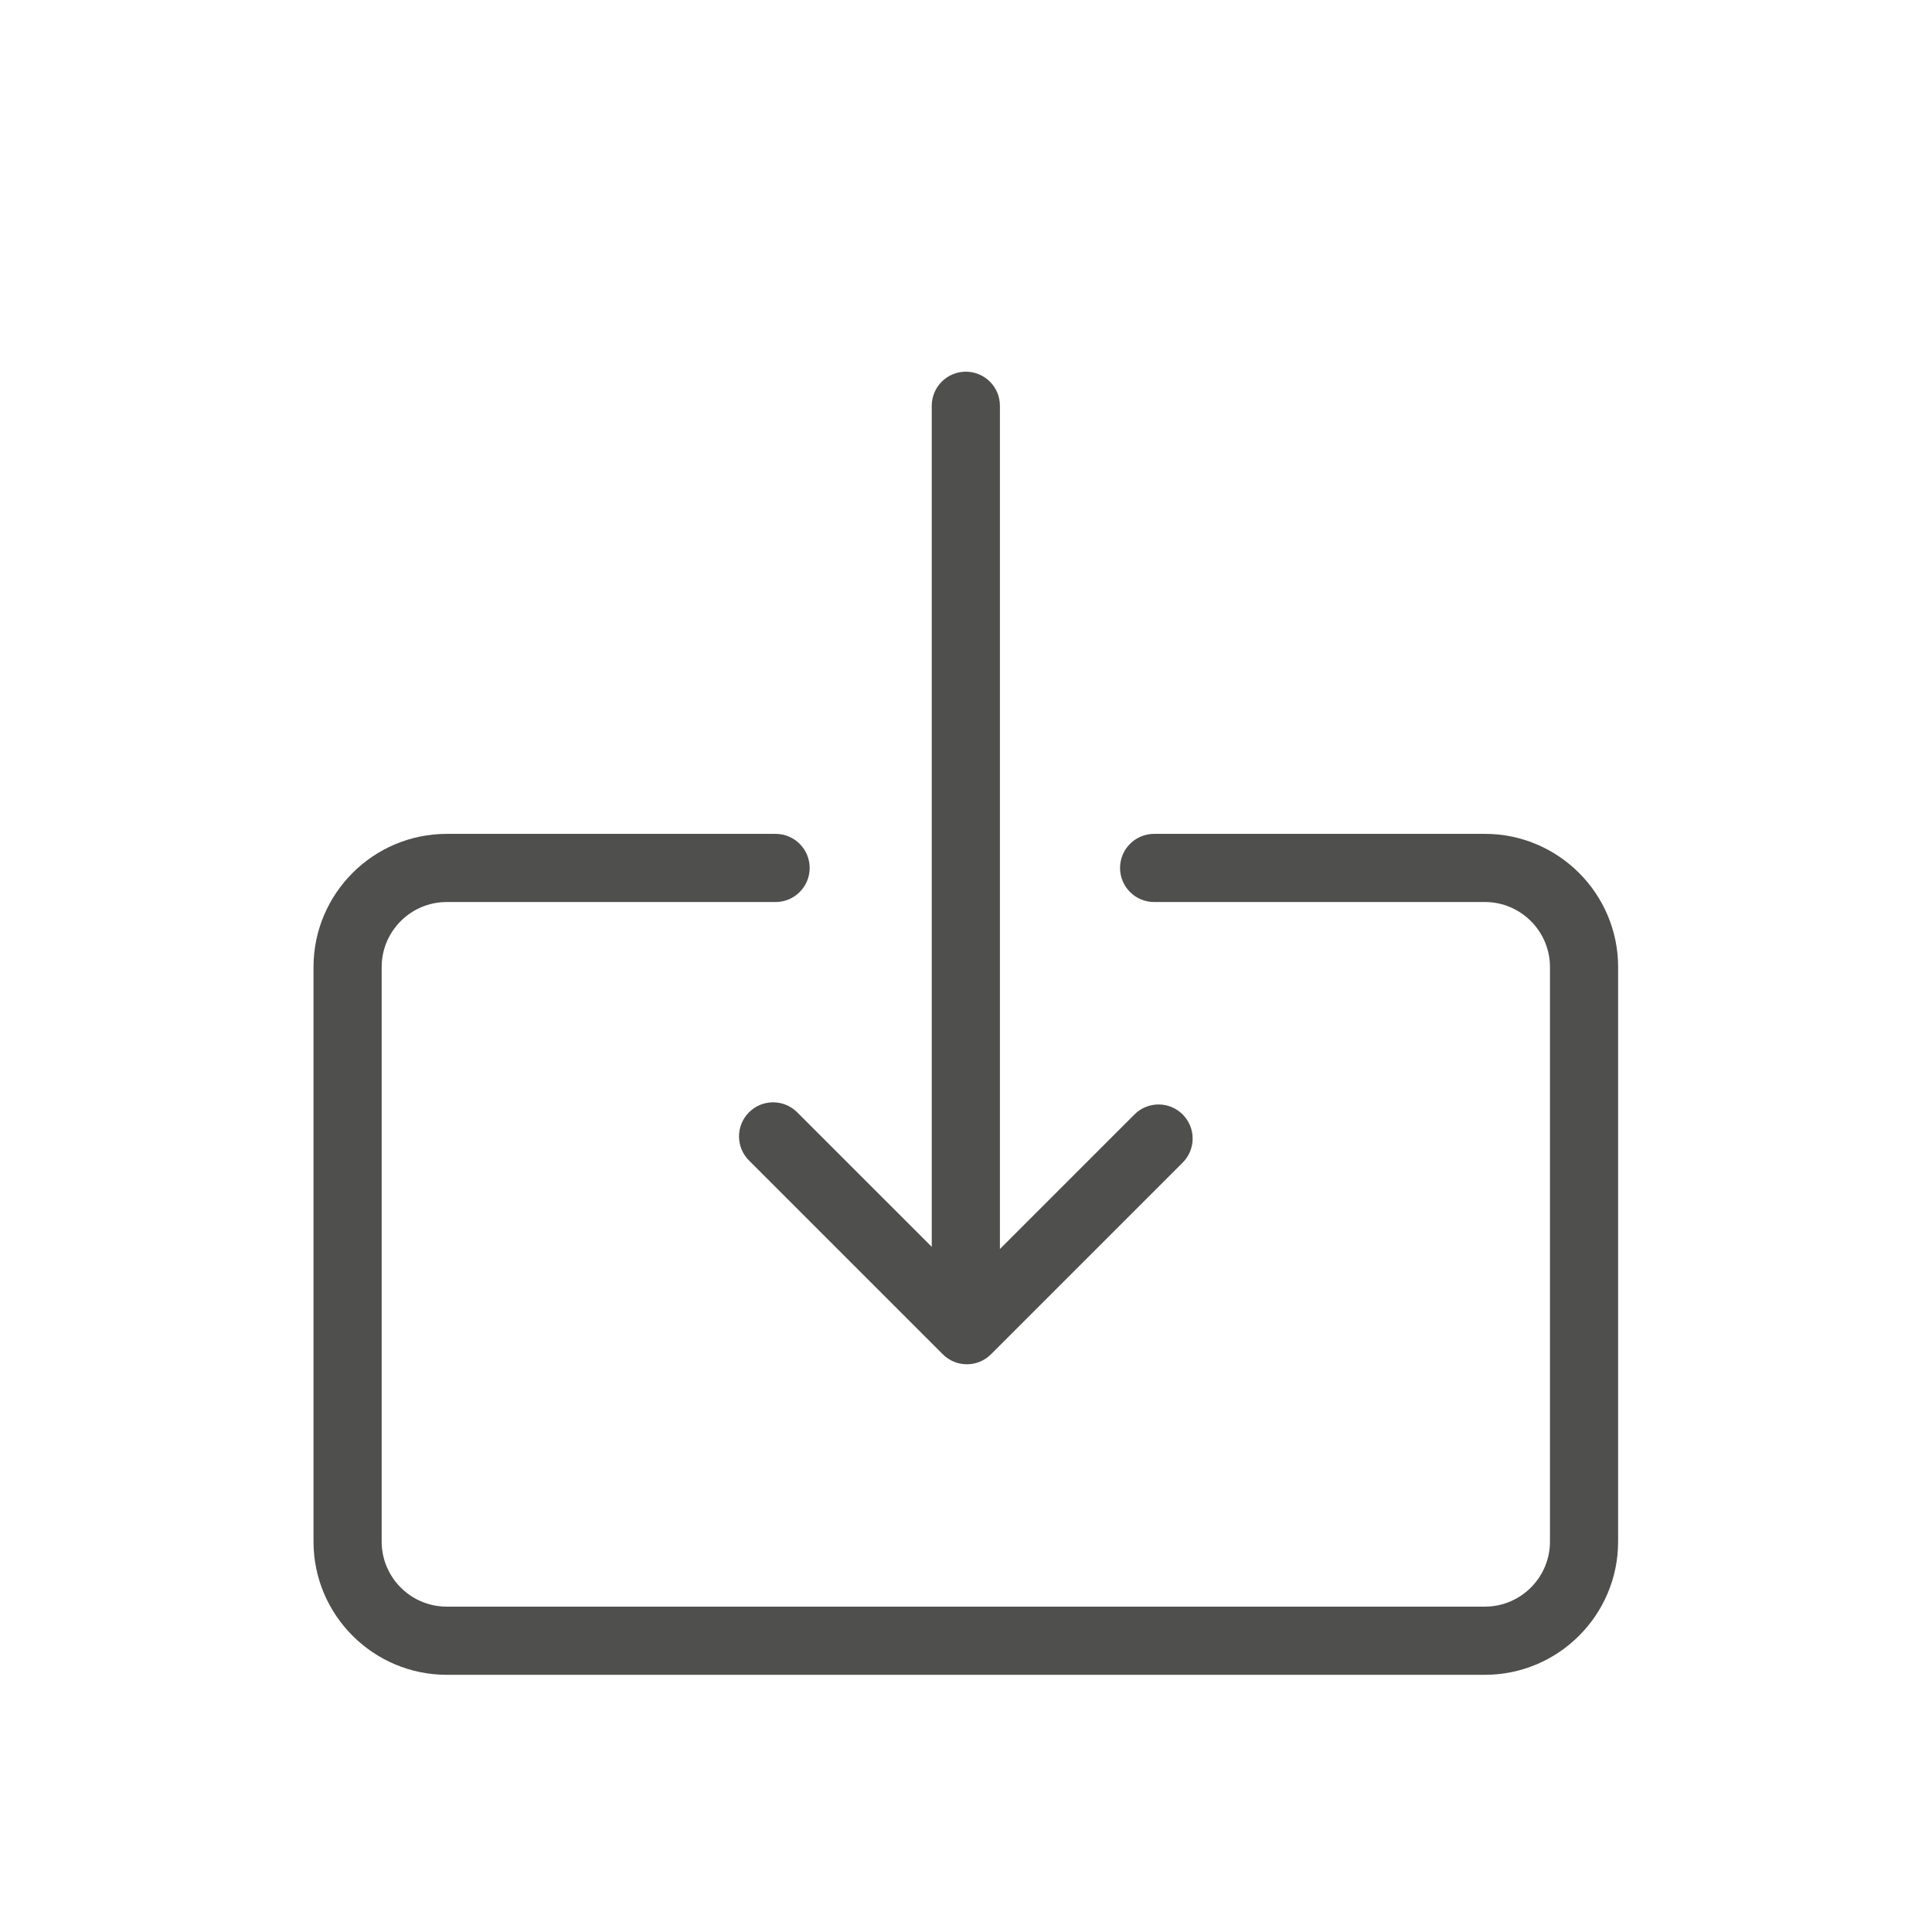
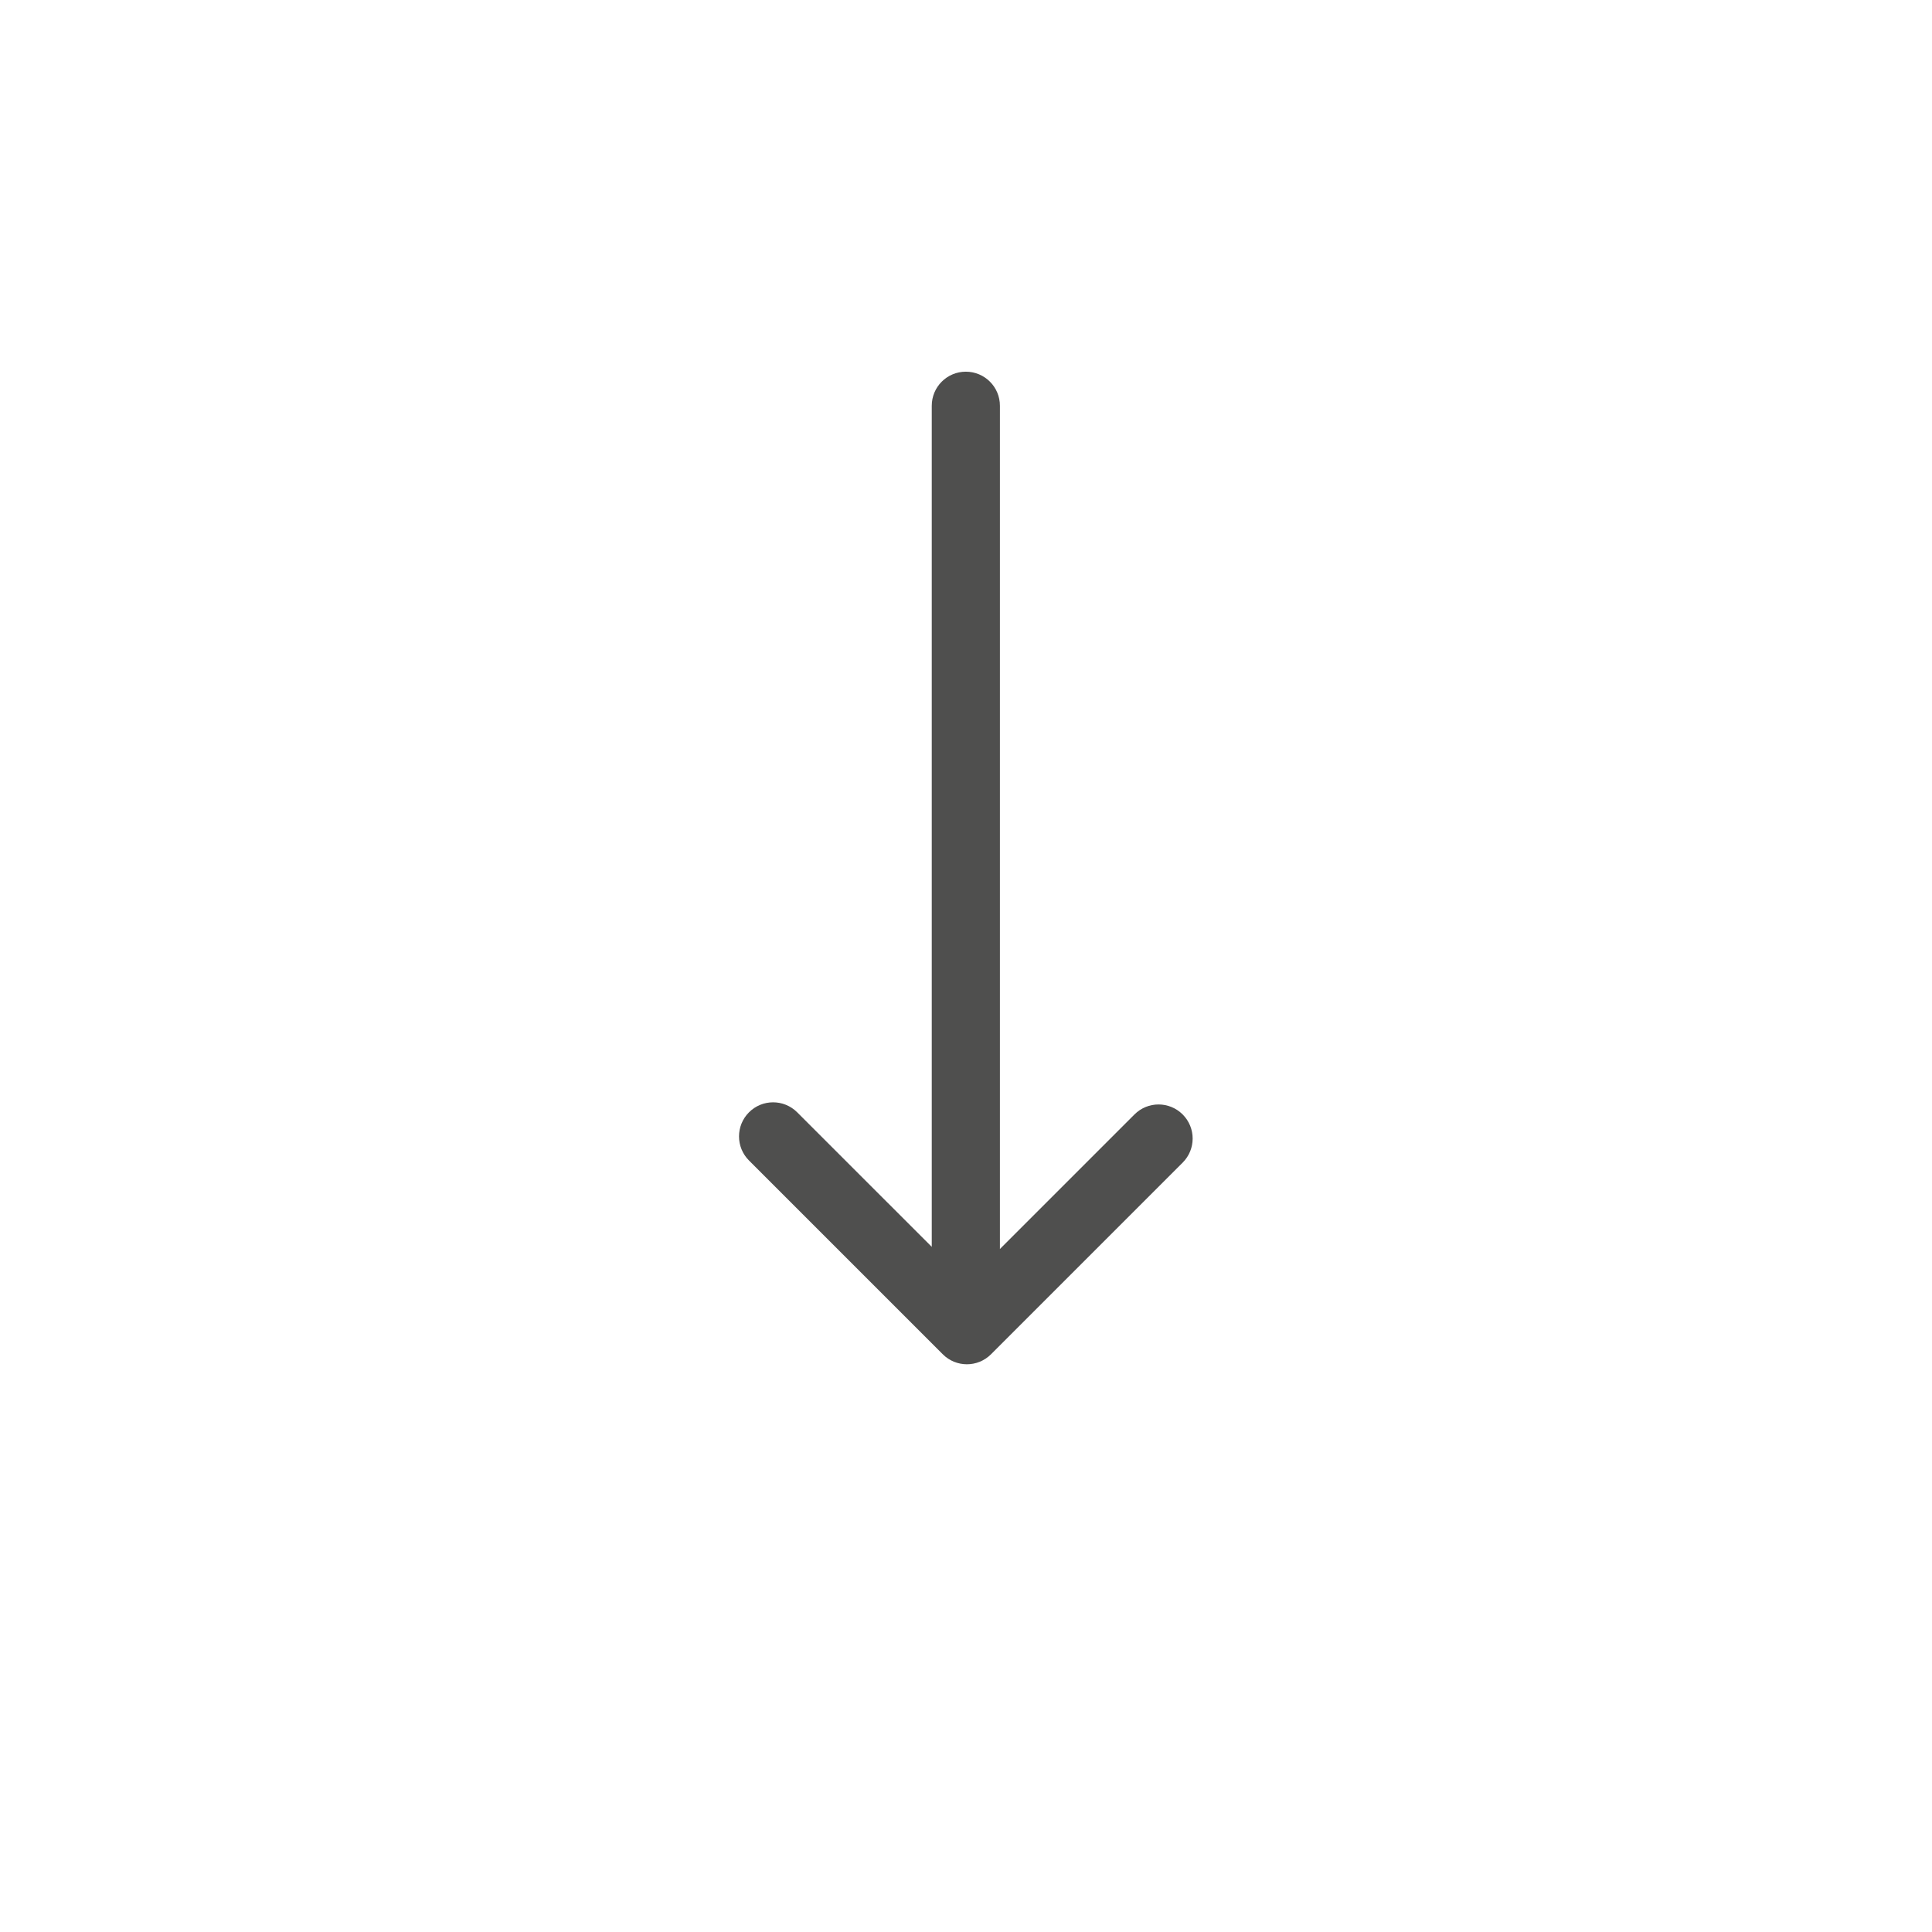
<svg xmlns="http://www.w3.org/2000/svg" version="1.1" x="0px" y="0px" viewBox="0 0 141.732 141.732" style="enable-background:new 0 0 141.732 141.732;" xml:space="preserve">
  <style type="text/css">
	.st0{fill:#4F4F4E;}
	.st1{display:none;}
</style>
  <g id="Reinzeichnung_Icon">
-     <path class="st0" d="M108.932,61.172H84.667c-1.381,0-2.5,1.119-2.5,2.5c0,1.381,1.119,2.5,2.5,2.5h24.265   c2.633,0,4.774,2.142,4.774,4.773v42.145c0,2.632-2.142,4.773-4.774,4.773h-76.16c-2.632,0-4.773-2.142-4.773-4.773V70.946   c0-2.632,2.142-4.773,4.773-4.773h24.125c1.381,0,2.5-1.119,2.5-2.5c0-1.381-1.119-2.5-2.5-2.5H32.772   c-5.389,0-9.773,4.385-9.773,9.773v42.145c0,5.389,4.385,9.773,9.773,9.773h76.16c5.39,0,9.774-4.385,9.774-9.773V70.946   C118.706,65.557,114.321,61.172,108.932,61.172z" />
    <path class="st0" d="M58.482,81.599c-0.977-0.977-2.559-0.977-3.535,0s-0.977,2.559,0,3.535l14.217,14.217   c0.488,0.488,1.128,0.732,1.768,0.732s1.279-0.244,1.768-0.732l14.06-14.06c0.977-0.977,0.977-2.559,0-3.535s-2.559-0.977-3.535,0   l-9.871,9.871v-61.86c0-1.381-1.119-2.5-2.5-2.5s-2.5,1.119-2.5,2.5v61.702L58.482,81.599z" />
  </g>
  <g id="Name" class="st1">
</g>
</svg>